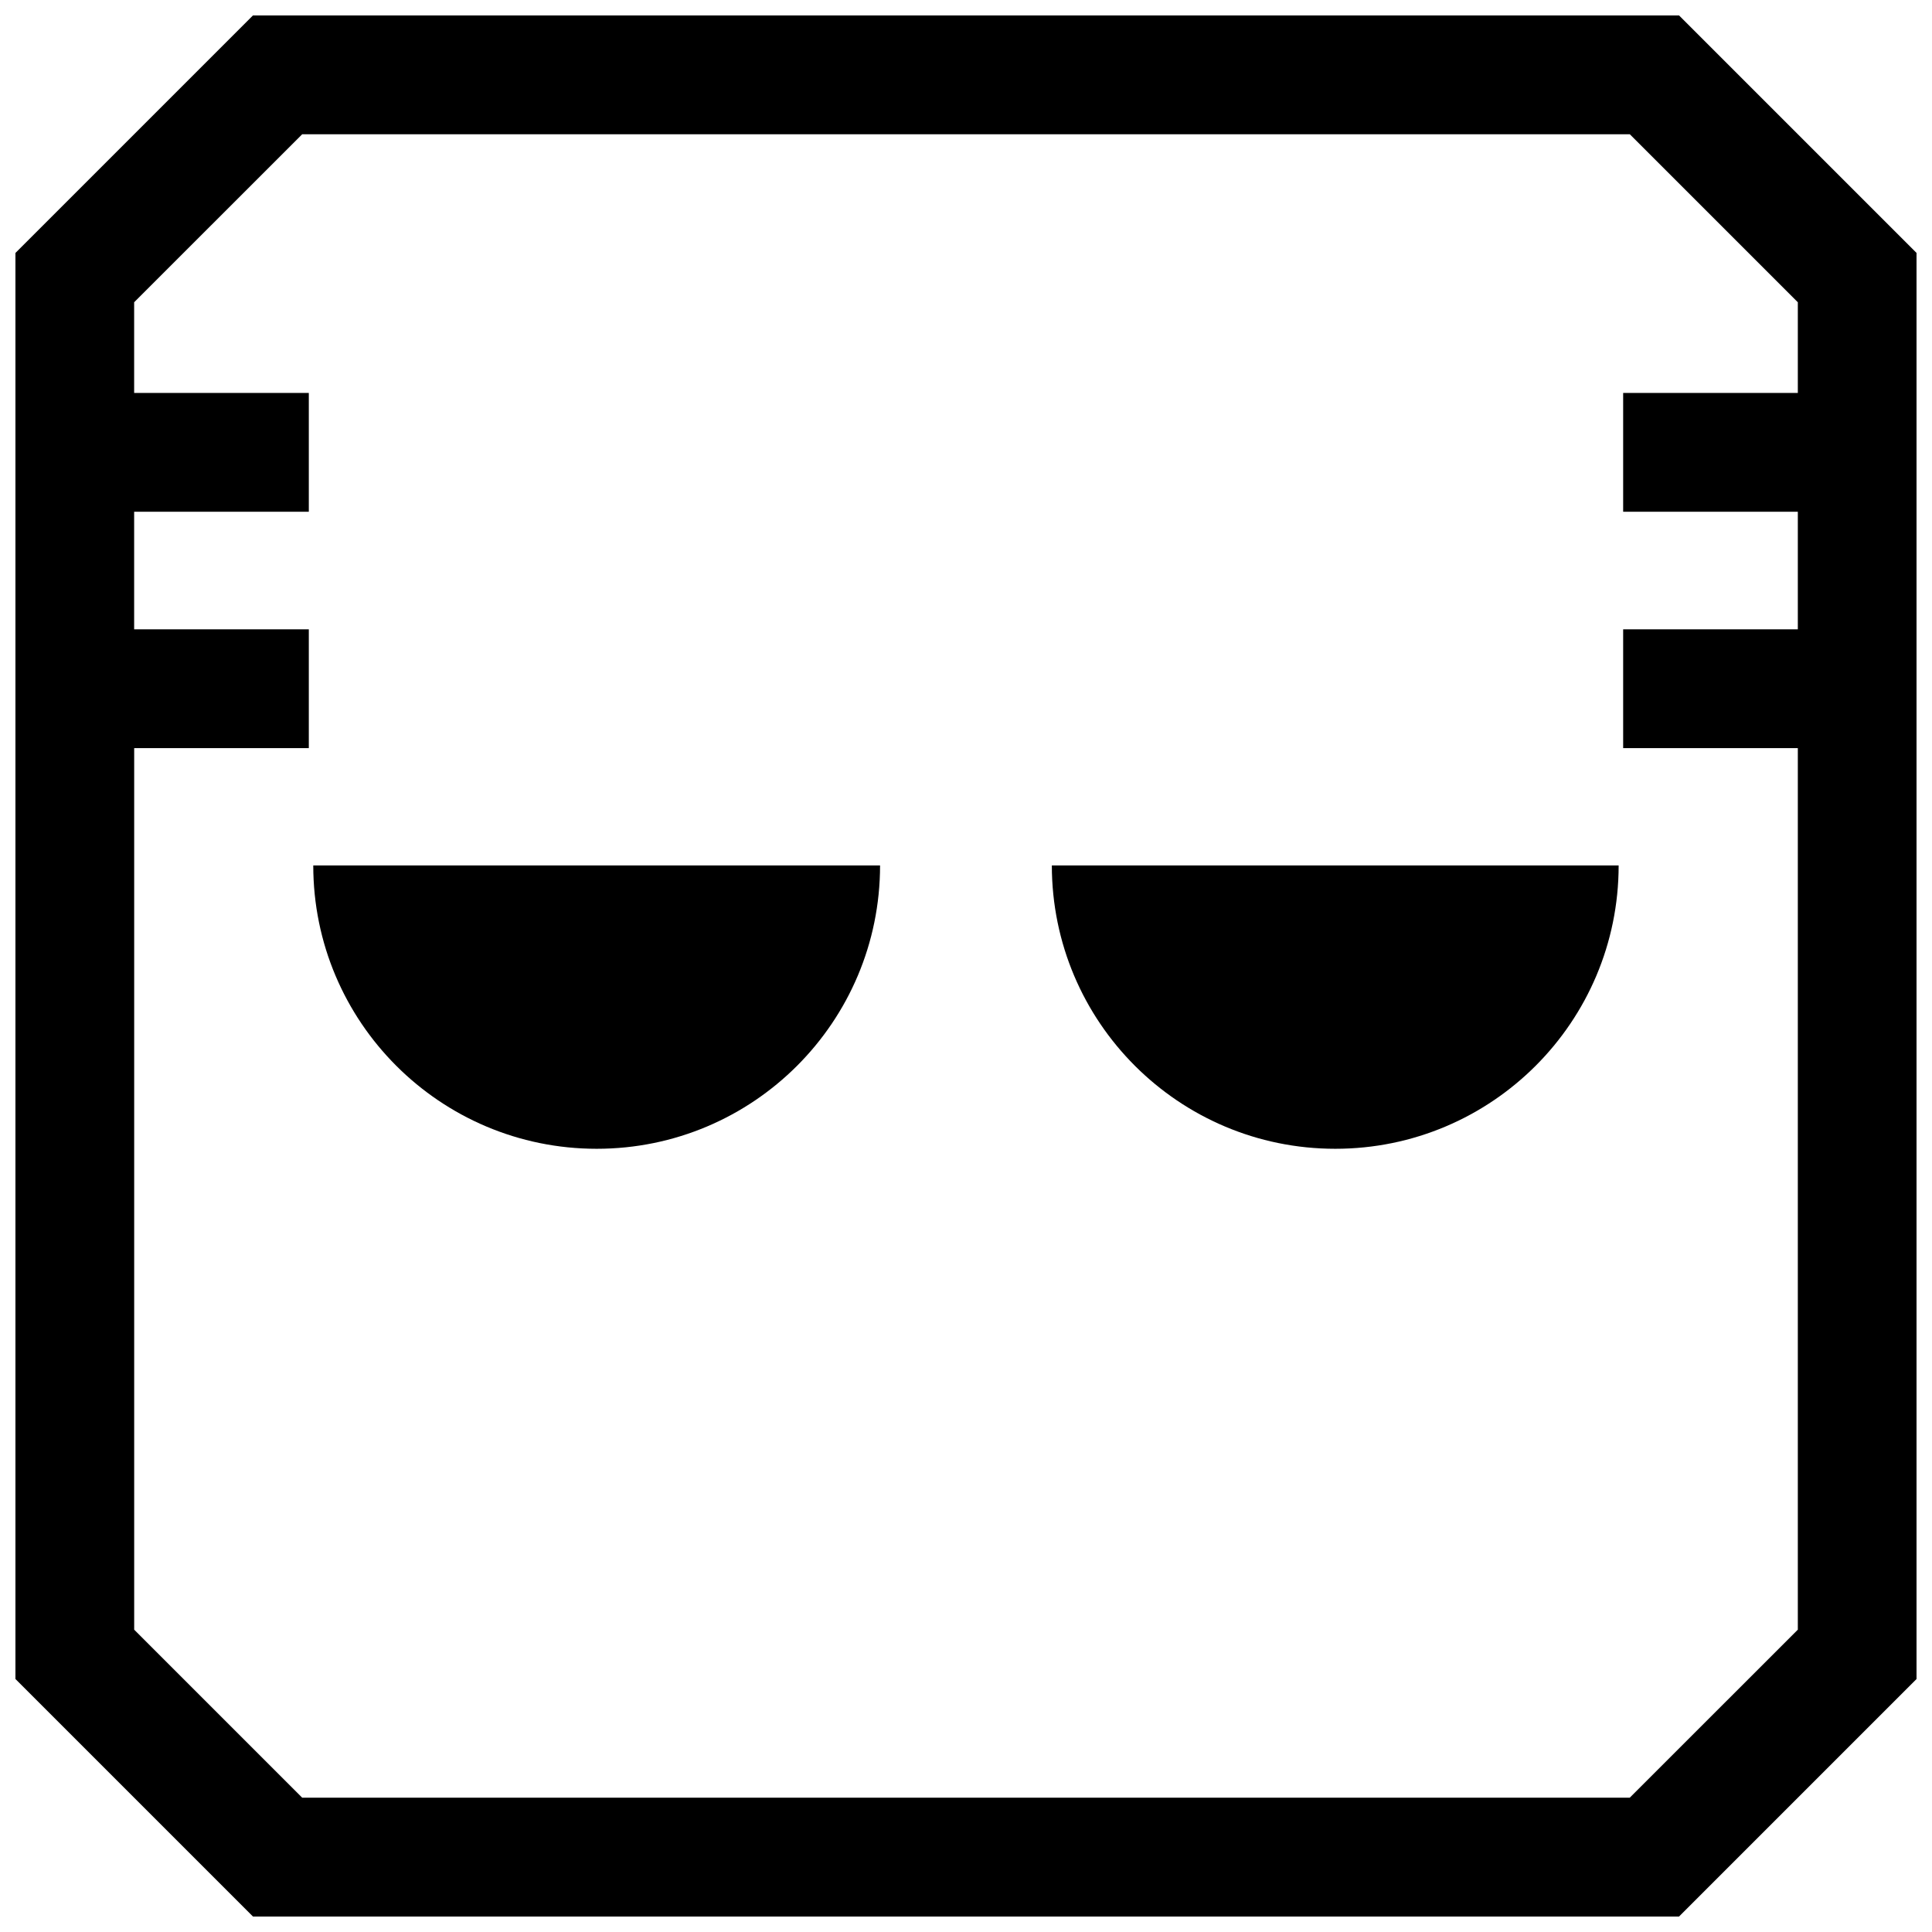
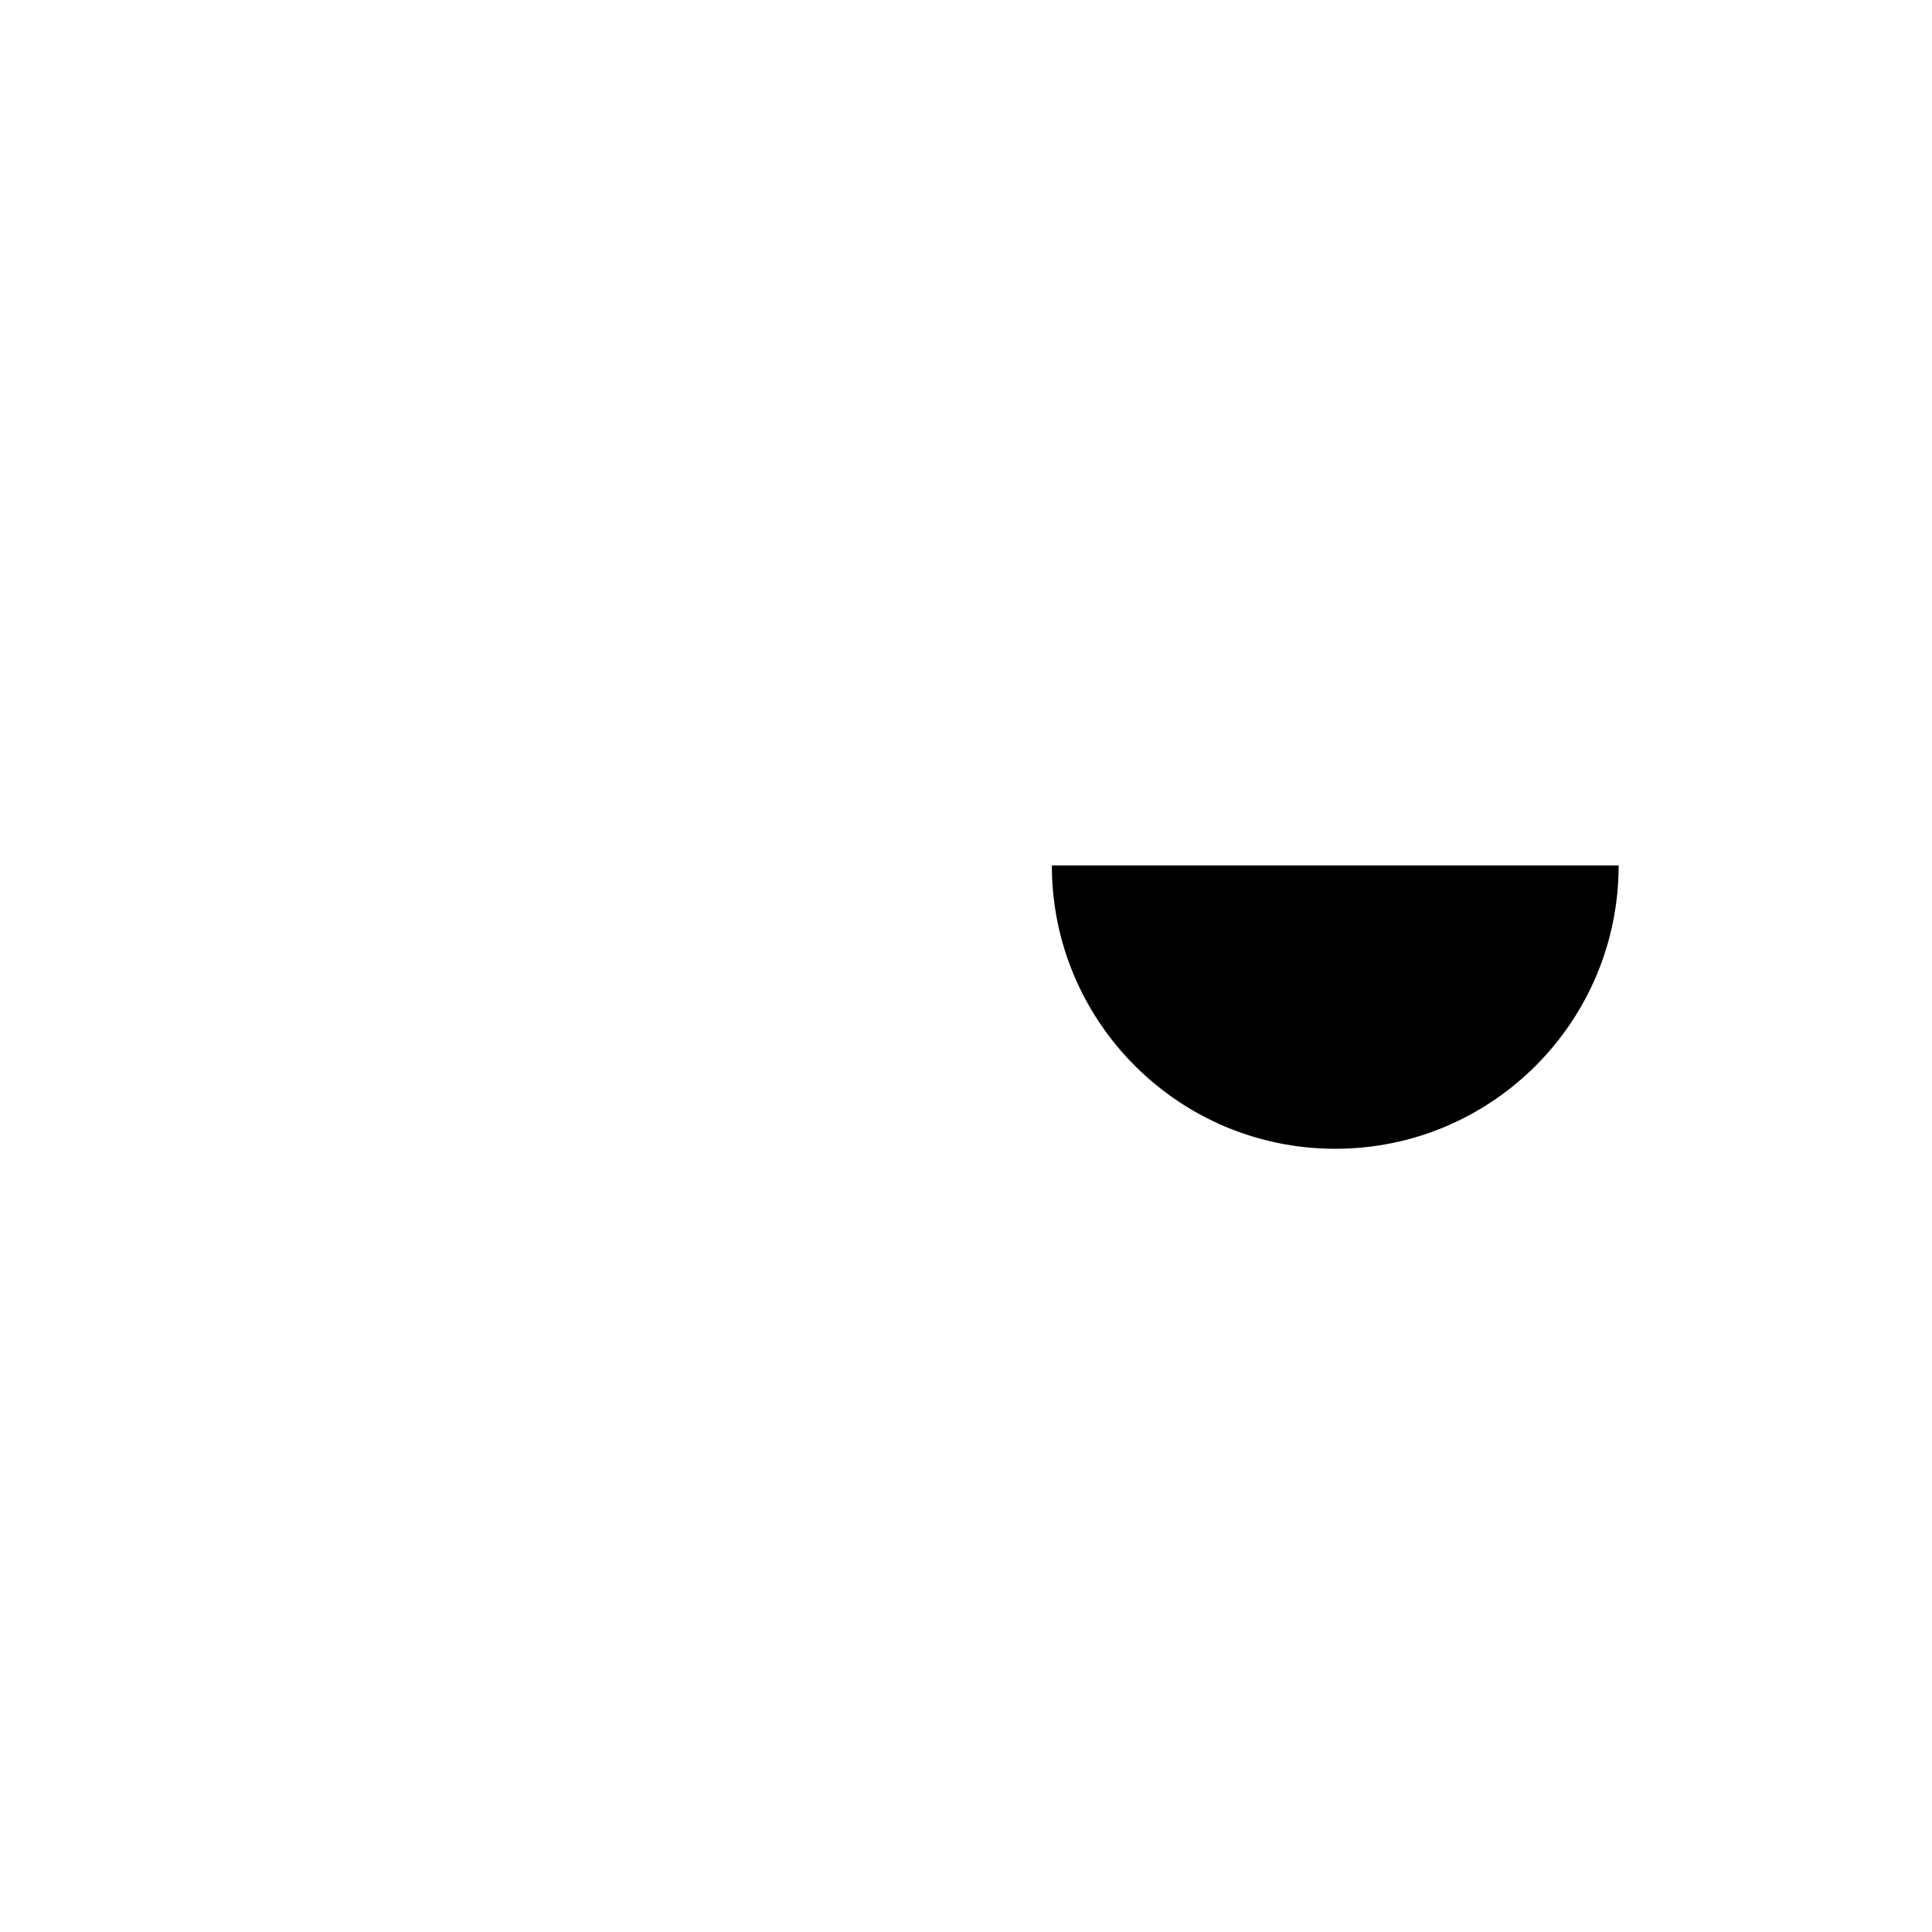
<svg xmlns="http://www.w3.org/2000/svg" width="800px" height="800px" version="1.1" viewBox="144 144 512 512">
  <defs>
    <clipPath id="a">
-       <path d="m148.09 148.09h503.81v503.81h-503.81z" />
-     </clipPath>
+       </clipPath>
  </defs>
  <path d="m497.86 448.44c41.484 0 75.098-33.629 75.098-75.098h-150.21c0.02 41.484 33.648 75.098 75.117 75.098z" />
-   <path d="m302.13 448.44c41.484 0 75.098-33.629 75.098-75.098h-150.21c0 41.484 33.629 75.098 75.113 75.098z" />
  <g clip-path="url(#a)">
-     <path d="m588.96 651.9 62.977-62.977v-377.86l-62.977-62.977h-377.92l-62.977 62.977v377.86l62.977 62.977zm-409.41-309.64h46.289v-31.488h-46.289v-31.156h46.289v-31.488h-46.289v-24.027l44.539-44.523h351.83l44.523 44.523v24.027h-46.289v31.488h46.289v31.156h-46.289v31.488h46.289v233.62l-44.539 44.523h-351.82l-44.523-44.523v-233.62z" />
-   </g>
+     </g>
</svg>